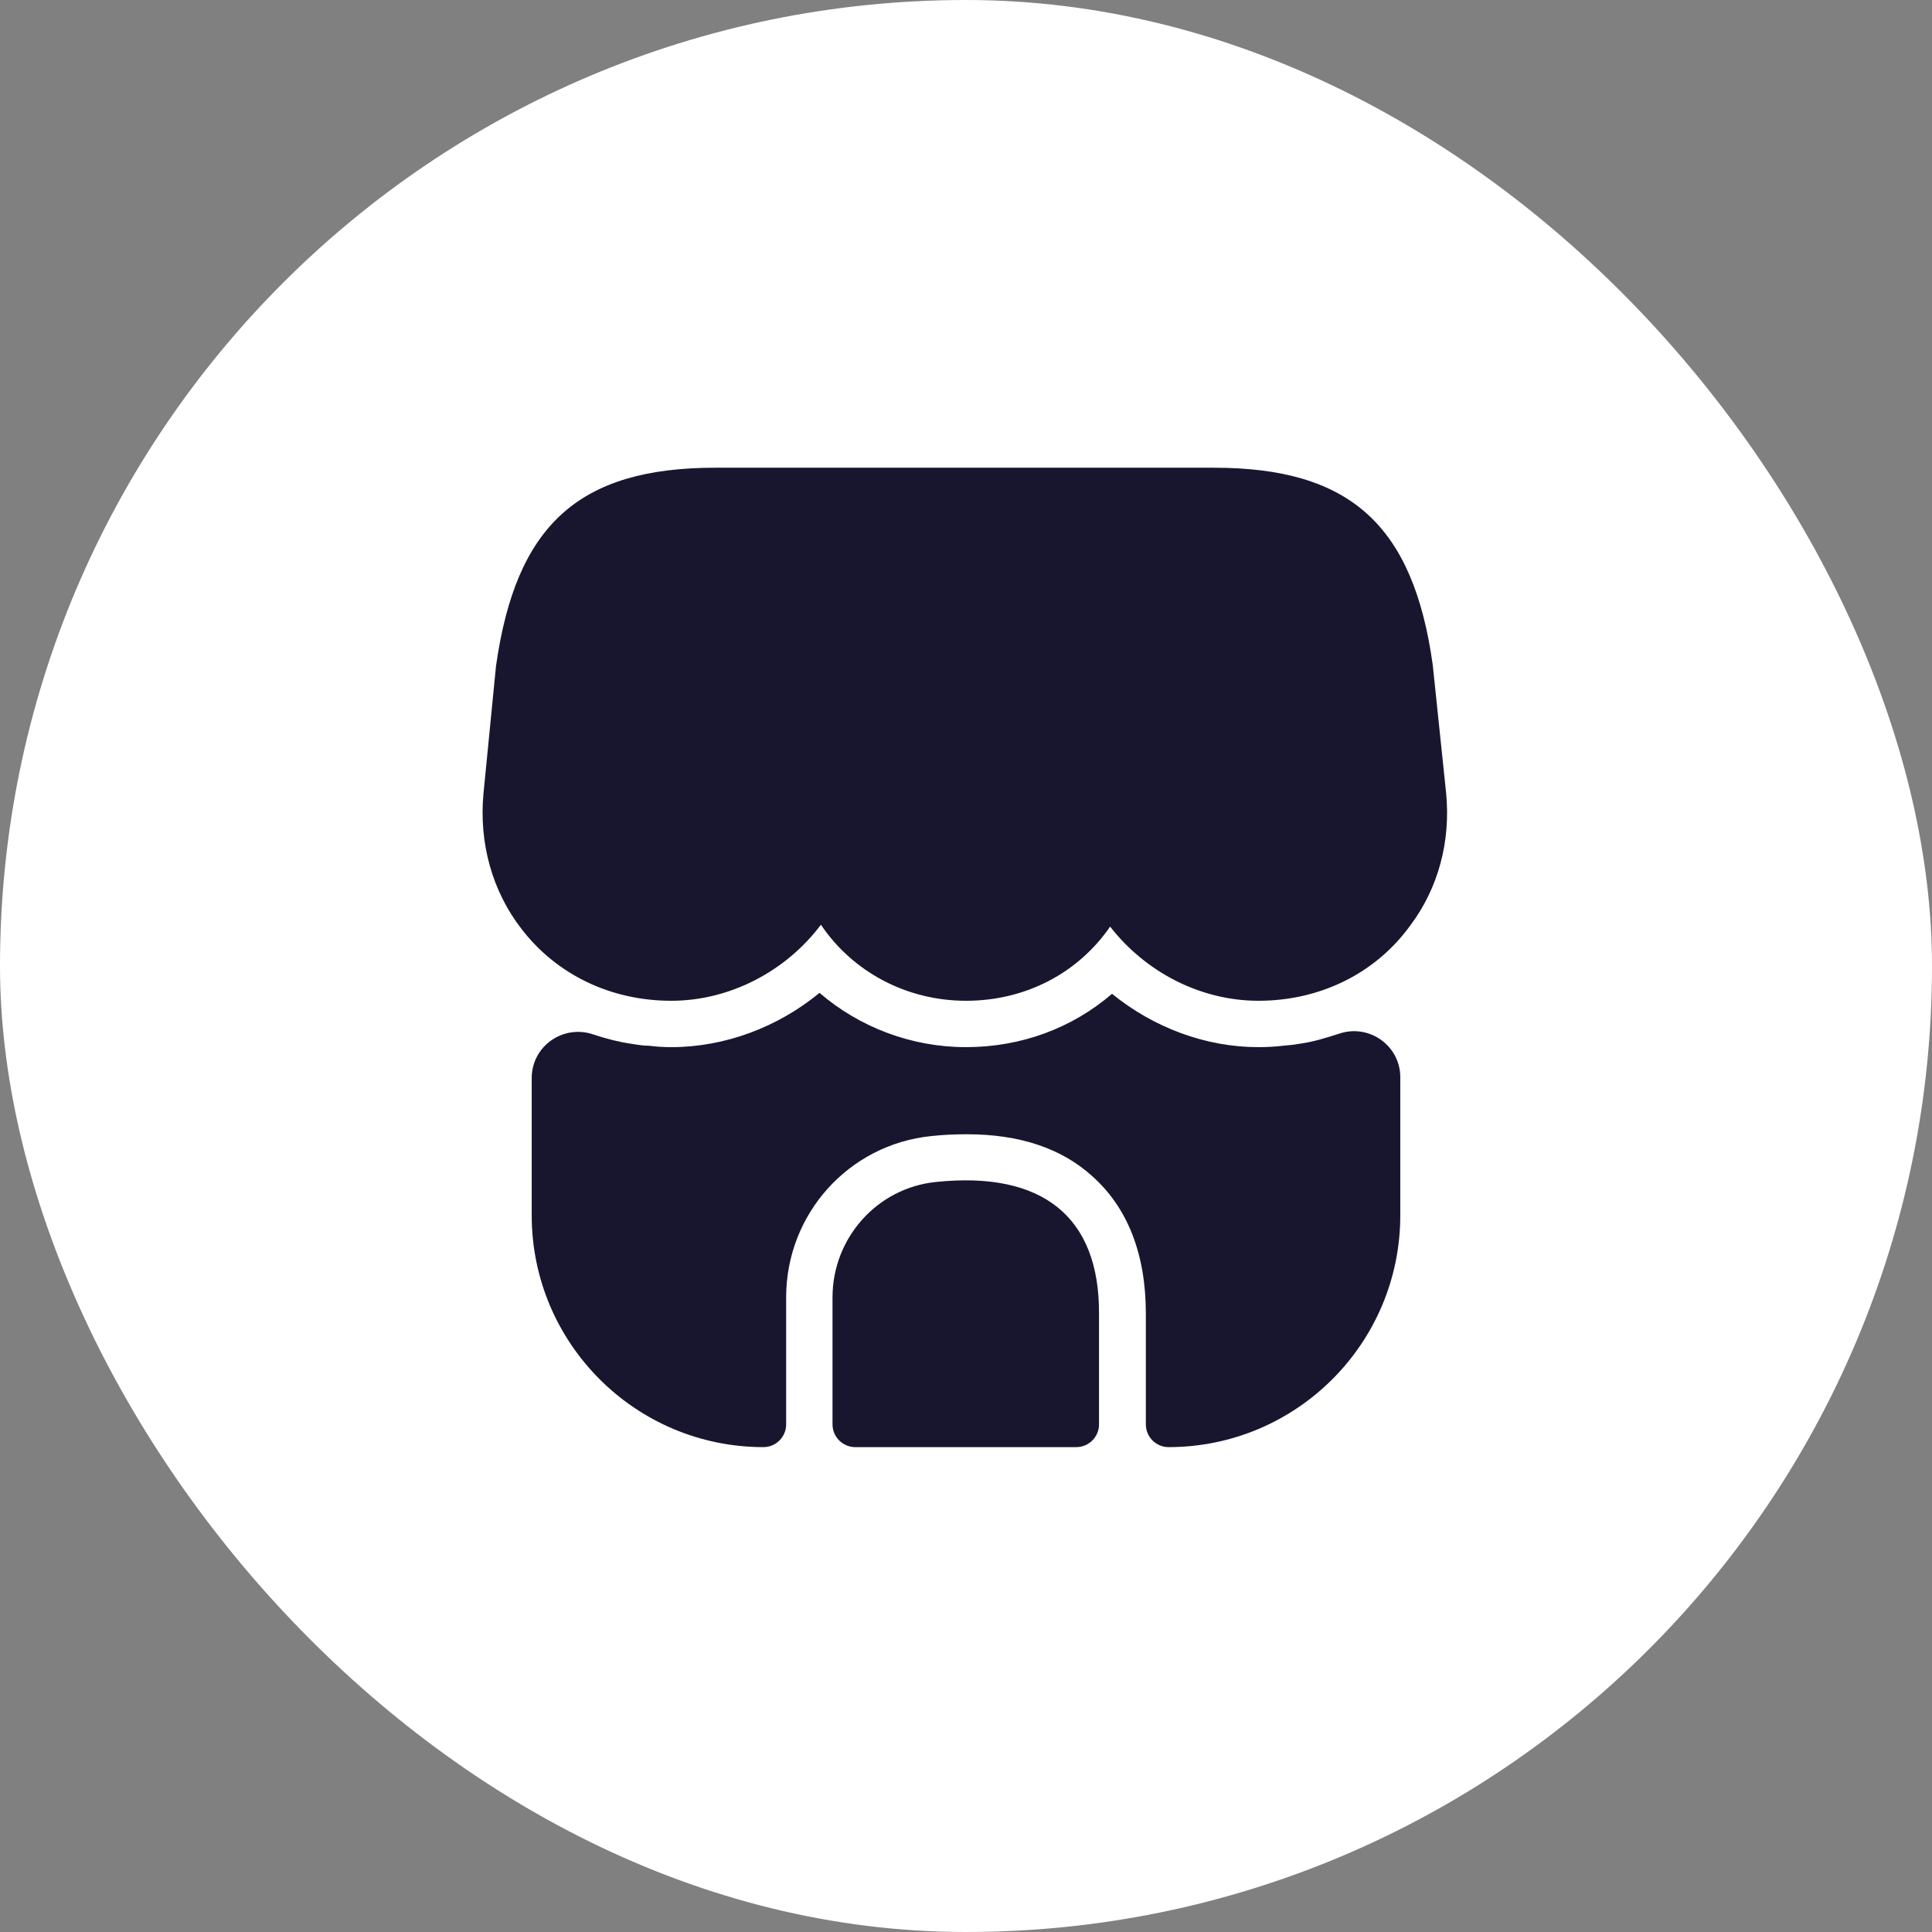
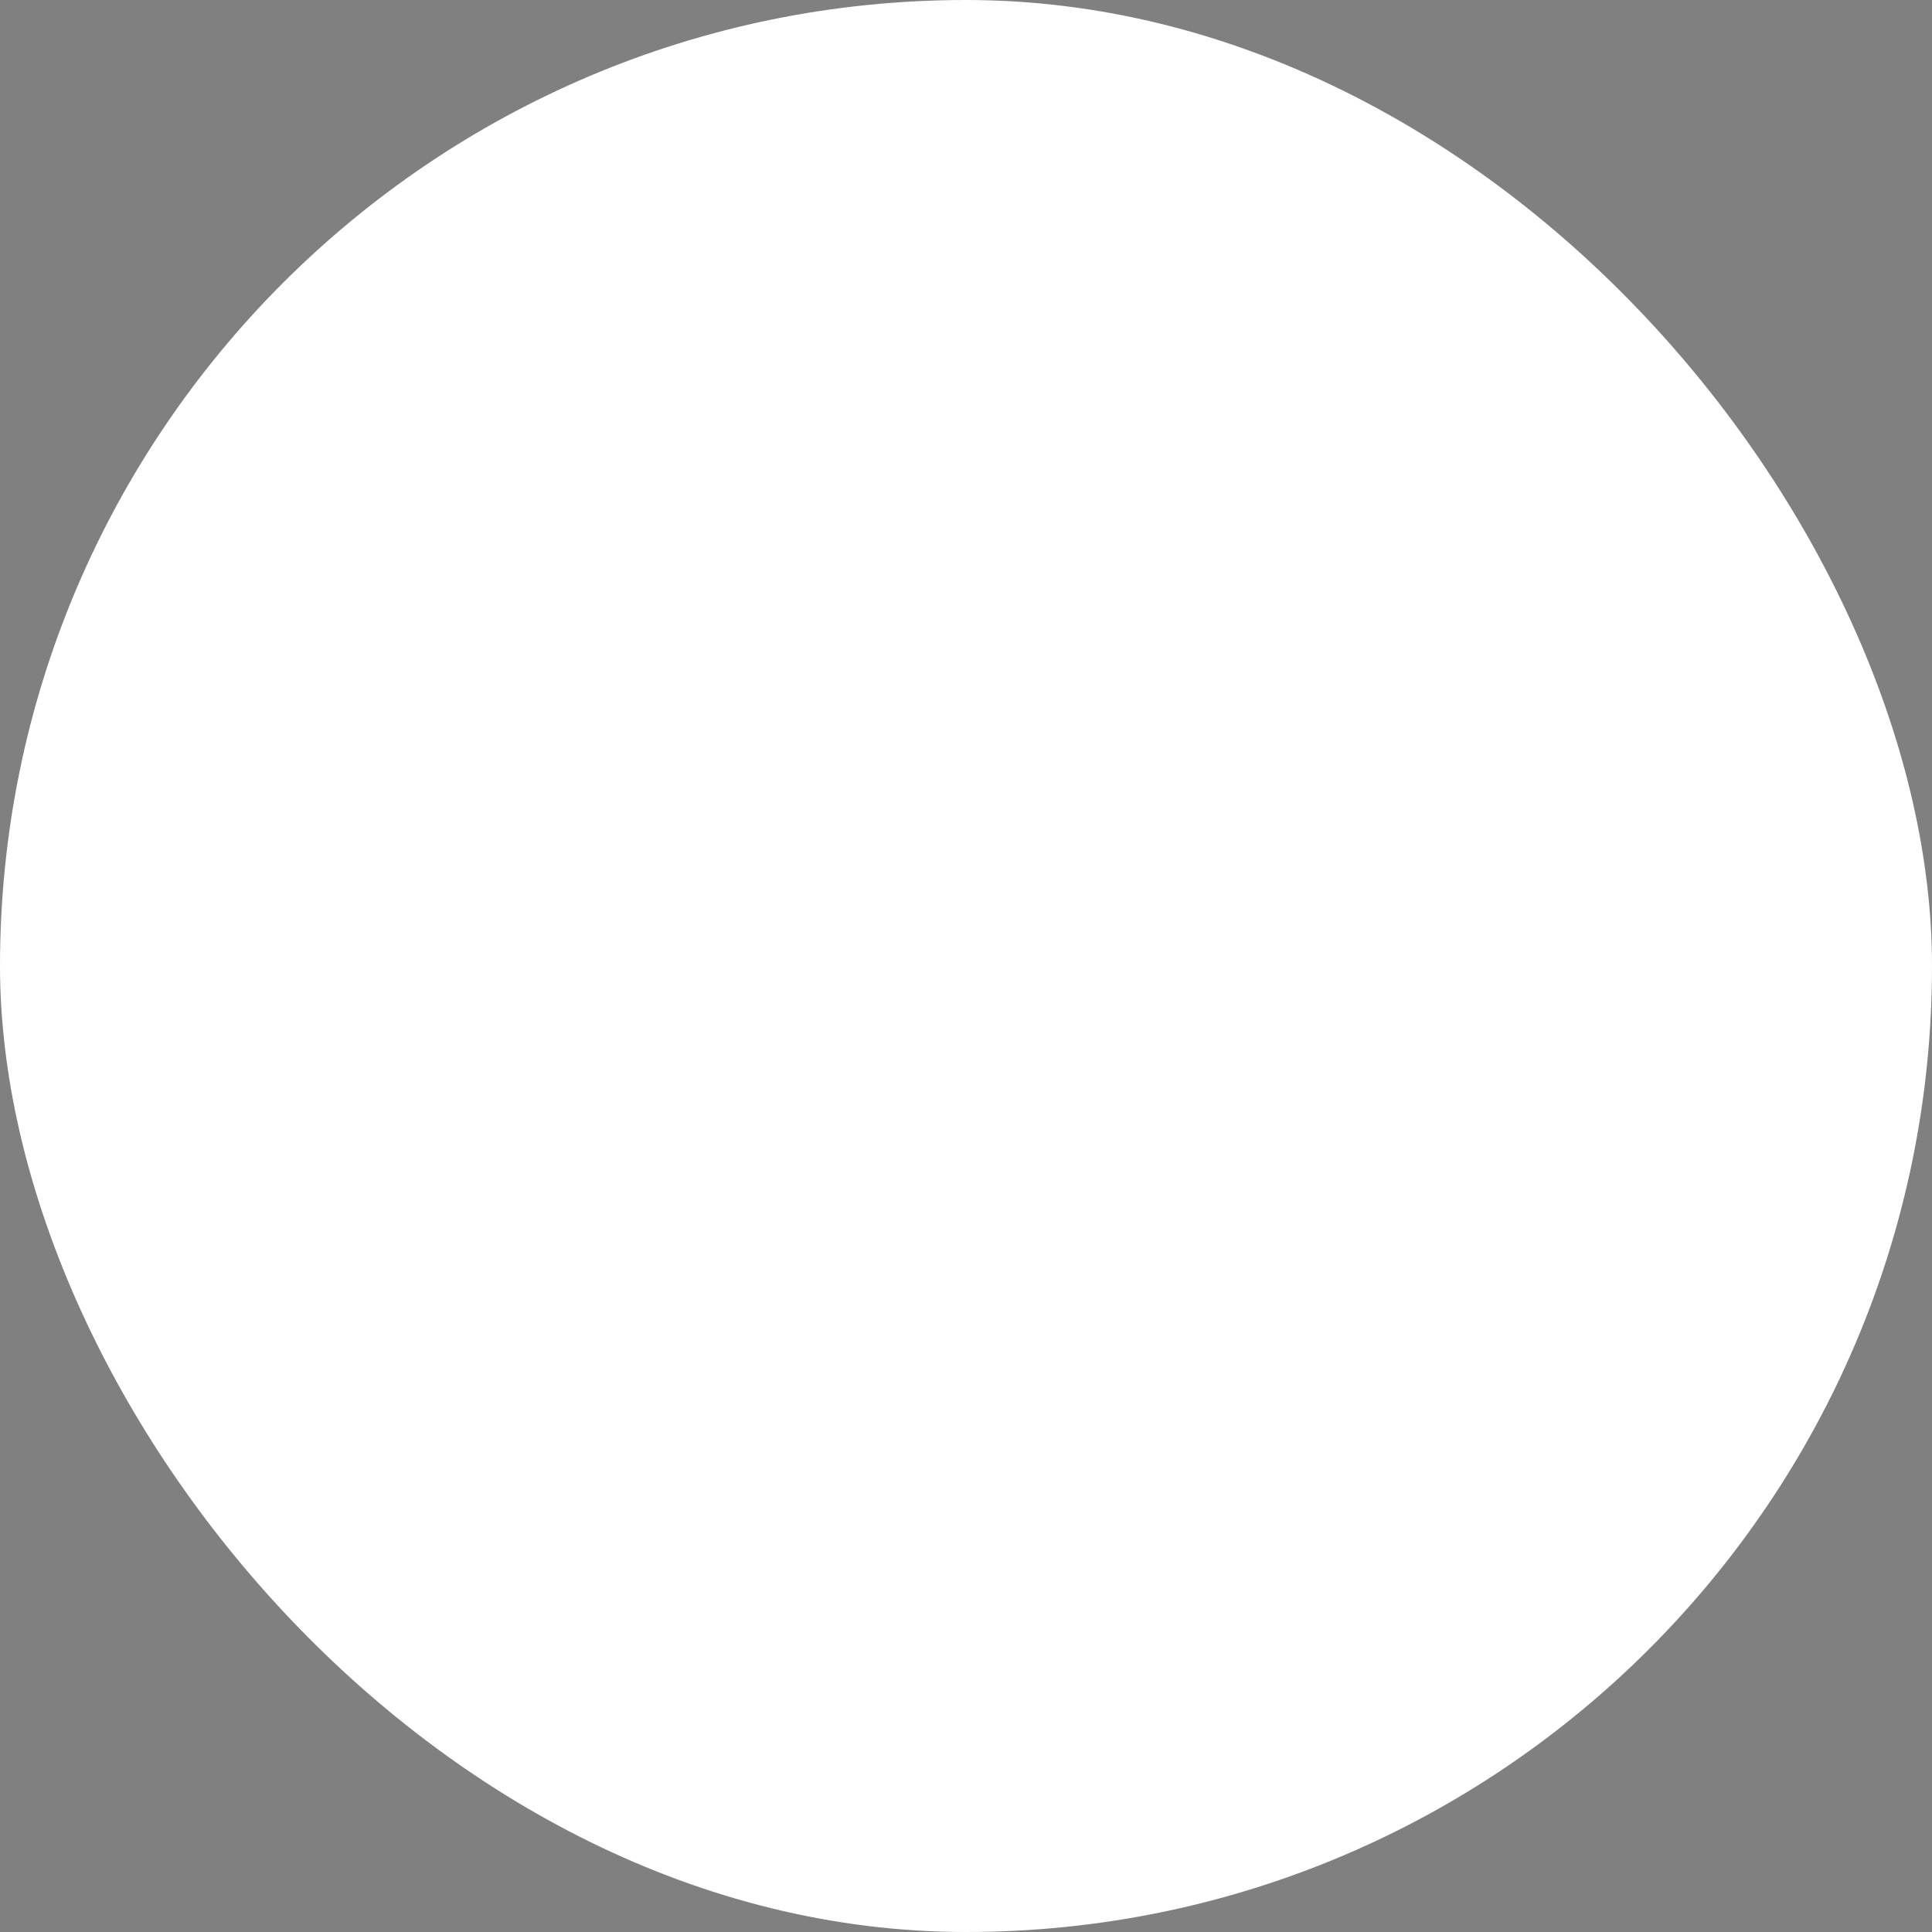
<svg xmlns="http://www.w3.org/2000/svg" width="33" height="33" viewBox="0 0 33 33" fill="none">
  <rect x="0" y="0" width="33" height="33" fill="#808080" stroke="none" />
  <rect width="33" height="33" rx="16.5" fill="white" />
-   <path d="M24.701 13.547L24.472 11.354C24.139 8.963 23.055 7.989 20.735 7.989H18.867H17.695H15.289H14.117H12.217C9.889 7.989 8.813 8.963 8.472 11.378L8.258 13.555C8.179 14.402 8.409 15.225 8.908 15.867C9.509 16.65 10.436 17.094 11.465 17.094C12.462 17.094 13.42 16.595 14.022 15.795C14.56 16.595 15.479 17.094 16.5 17.094C17.521 17.094 18.416 16.619 18.962 15.827C19.571 16.611 20.514 17.094 21.495 17.094C22.548 17.094 23.498 16.627 24.092 15.803C24.567 15.17 24.781 14.37 24.701 13.547Z" fill="#18162F" />
-   <path d="M15.985 20.189C14.98 20.292 14.22 21.147 14.22 22.16V24.33C14.22 24.543 14.394 24.718 14.608 24.718H18.384C18.598 24.718 18.772 24.543 18.772 24.33V22.438C18.78 20.783 17.806 19.999 15.985 20.189Z" fill="#18162F" />
-   <path d="M23.918 18.4V20.759C23.918 22.944 22.145 24.718 19.959 24.718C19.746 24.718 19.572 24.543 19.572 24.33V22.438C19.572 21.424 19.263 20.633 18.661 20.094C18.131 19.611 17.41 19.374 16.516 19.374C16.318 19.374 16.12 19.382 15.906 19.405C14.497 19.548 13.428 20.735 13.428 22.16V24.33C13.428 24.543 13.254 24.718 13.04 24.718C10.855 24.718 9.082 22.944 9.082 20.759V18.416C9.082 17.862 9.628 17.49 10.143 17.672C10.357 17.743 10.57 17.798 10.792 17.83C10.887 17.846 10.99 17.862 11.085 17.862C11.212 17.878 11.338 17.886 11.465 17.886C12.383 17.886 13.286 17.545 13.998 16.959C14.679 17.545 15.566 17.886 16.5 17.886C17.442 17.886 18.313 17.561 18.994 16.975C19.706 17.553 20.593 17.886 21.495 17.886C21.638 17.886 21.78 17.878 21.915 17.862C22.01 17.854 22.097 17.846 22.184 17.83C22.43 17.798 22.651 17.727 22.873 17.656C23.387 17.482 23.918 17.862 23.918 18.4Z" fill="#18162F" />
</svg>